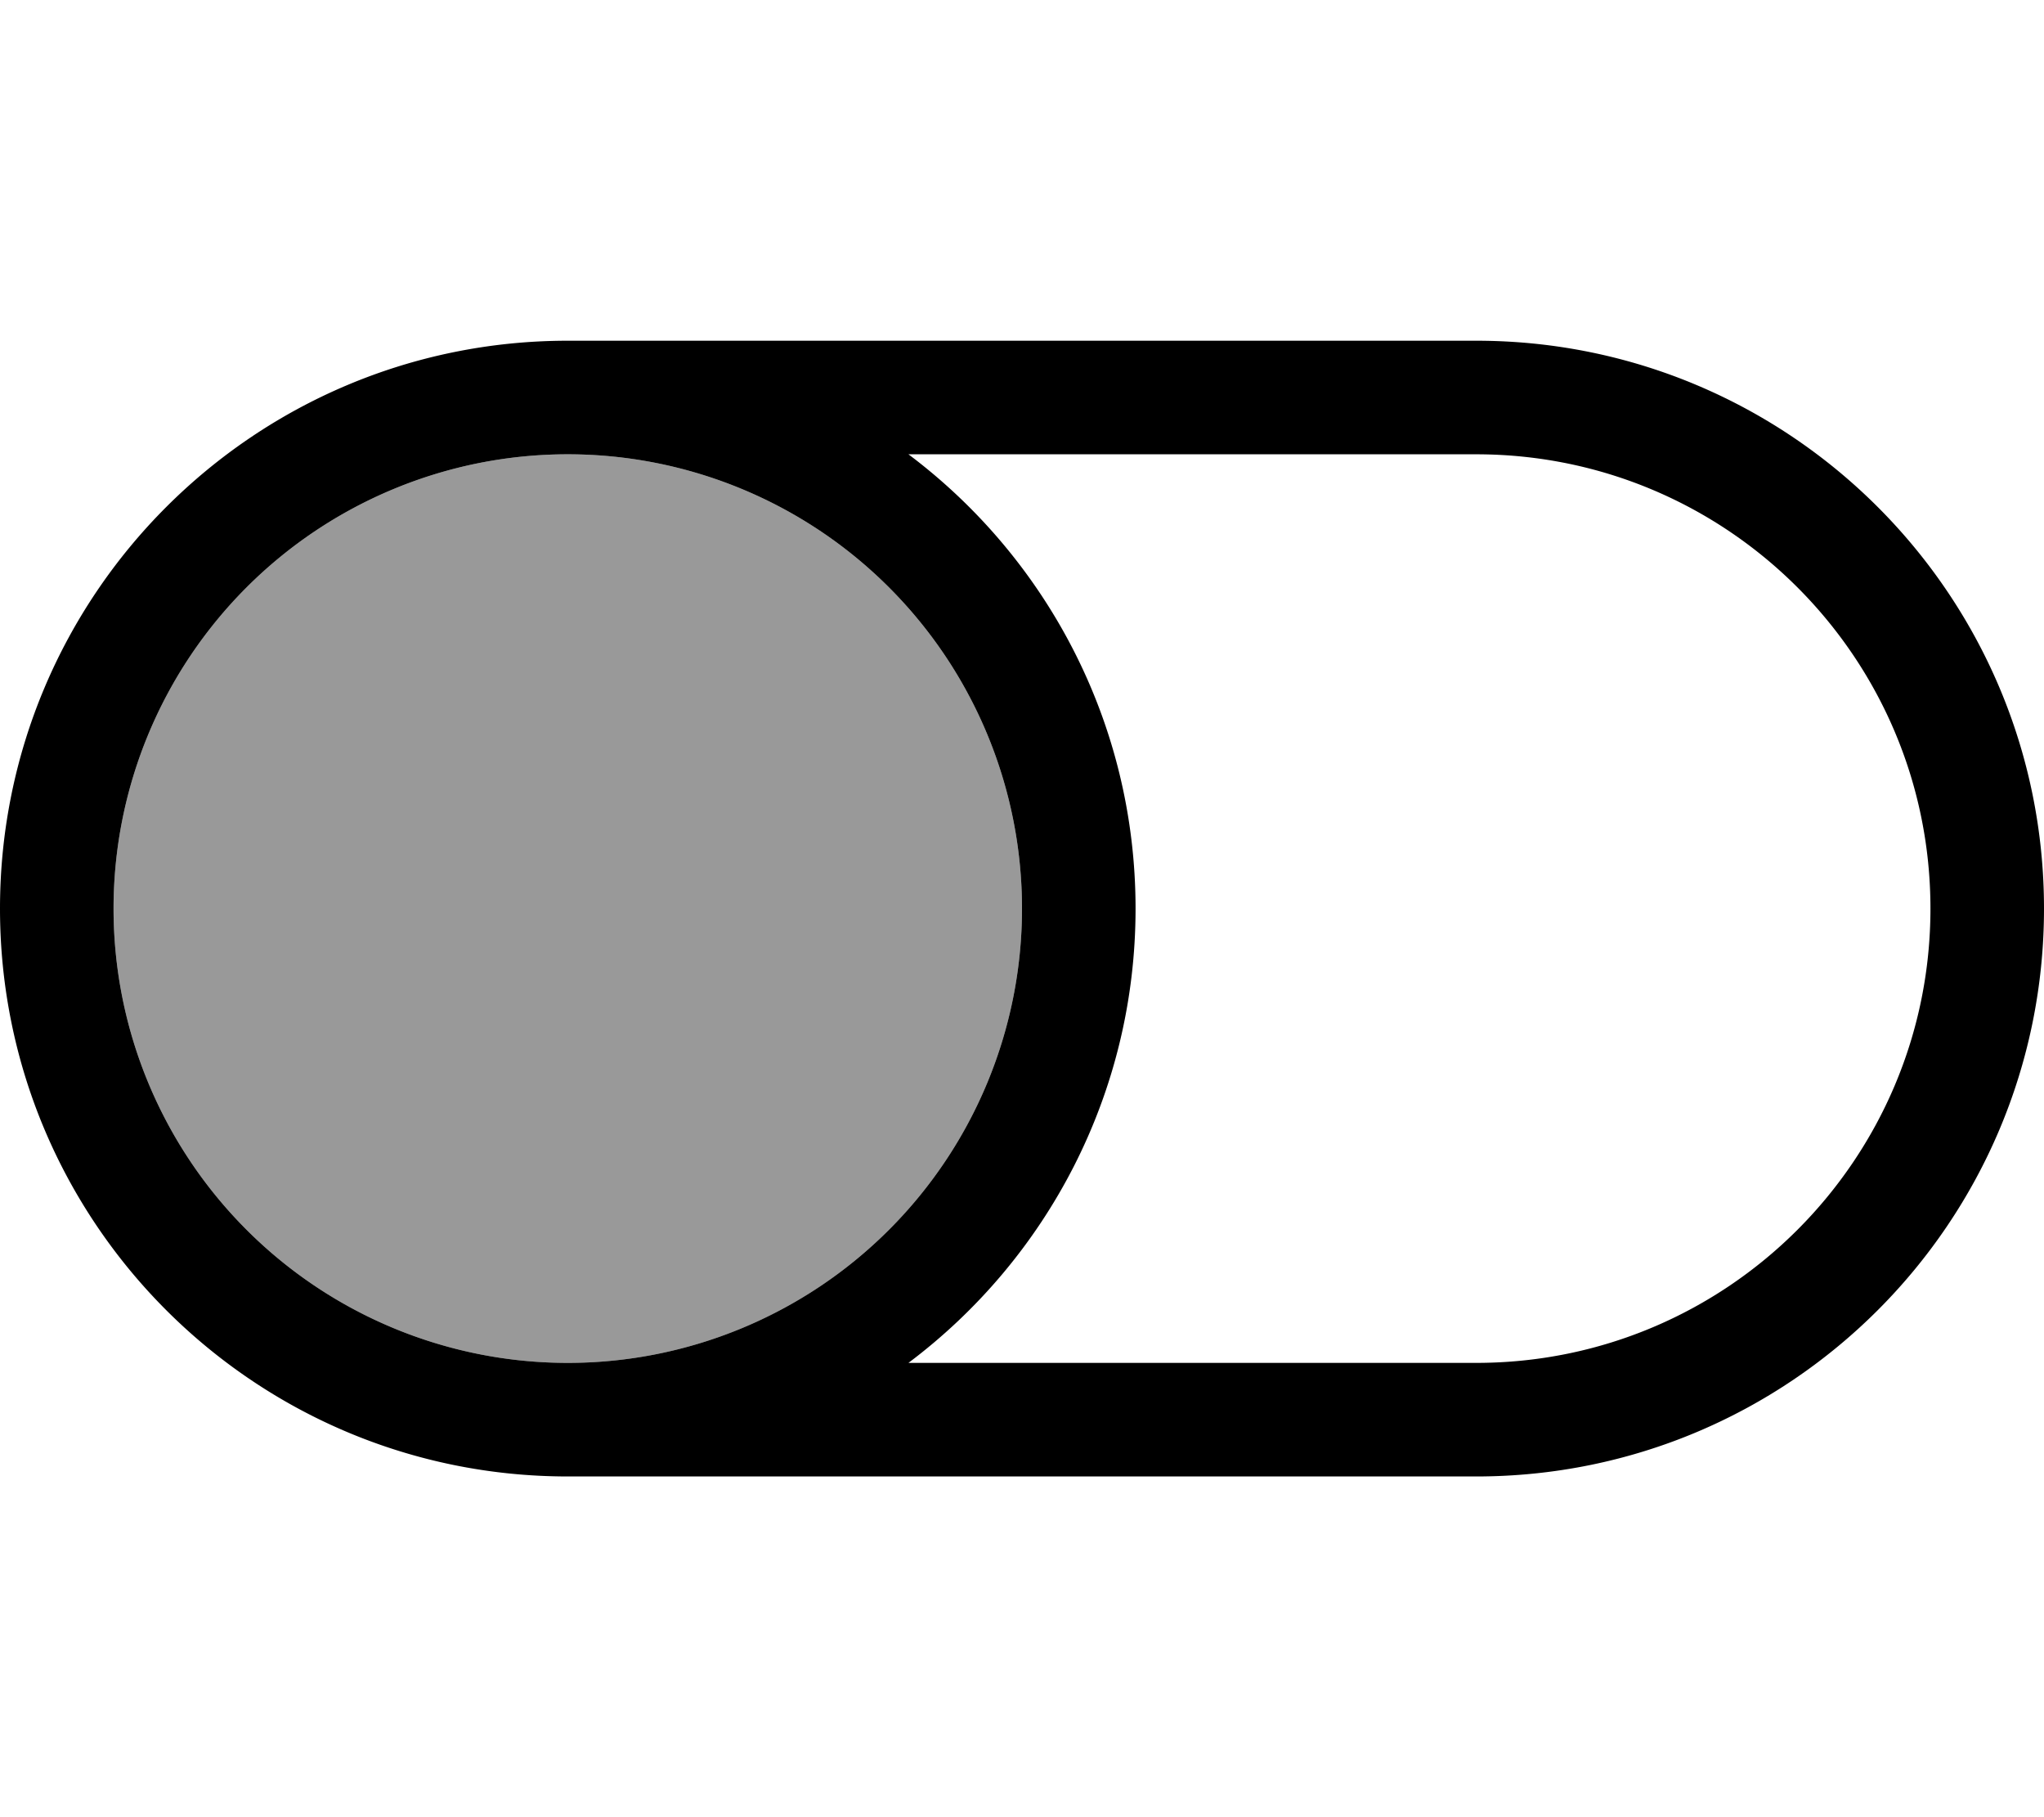
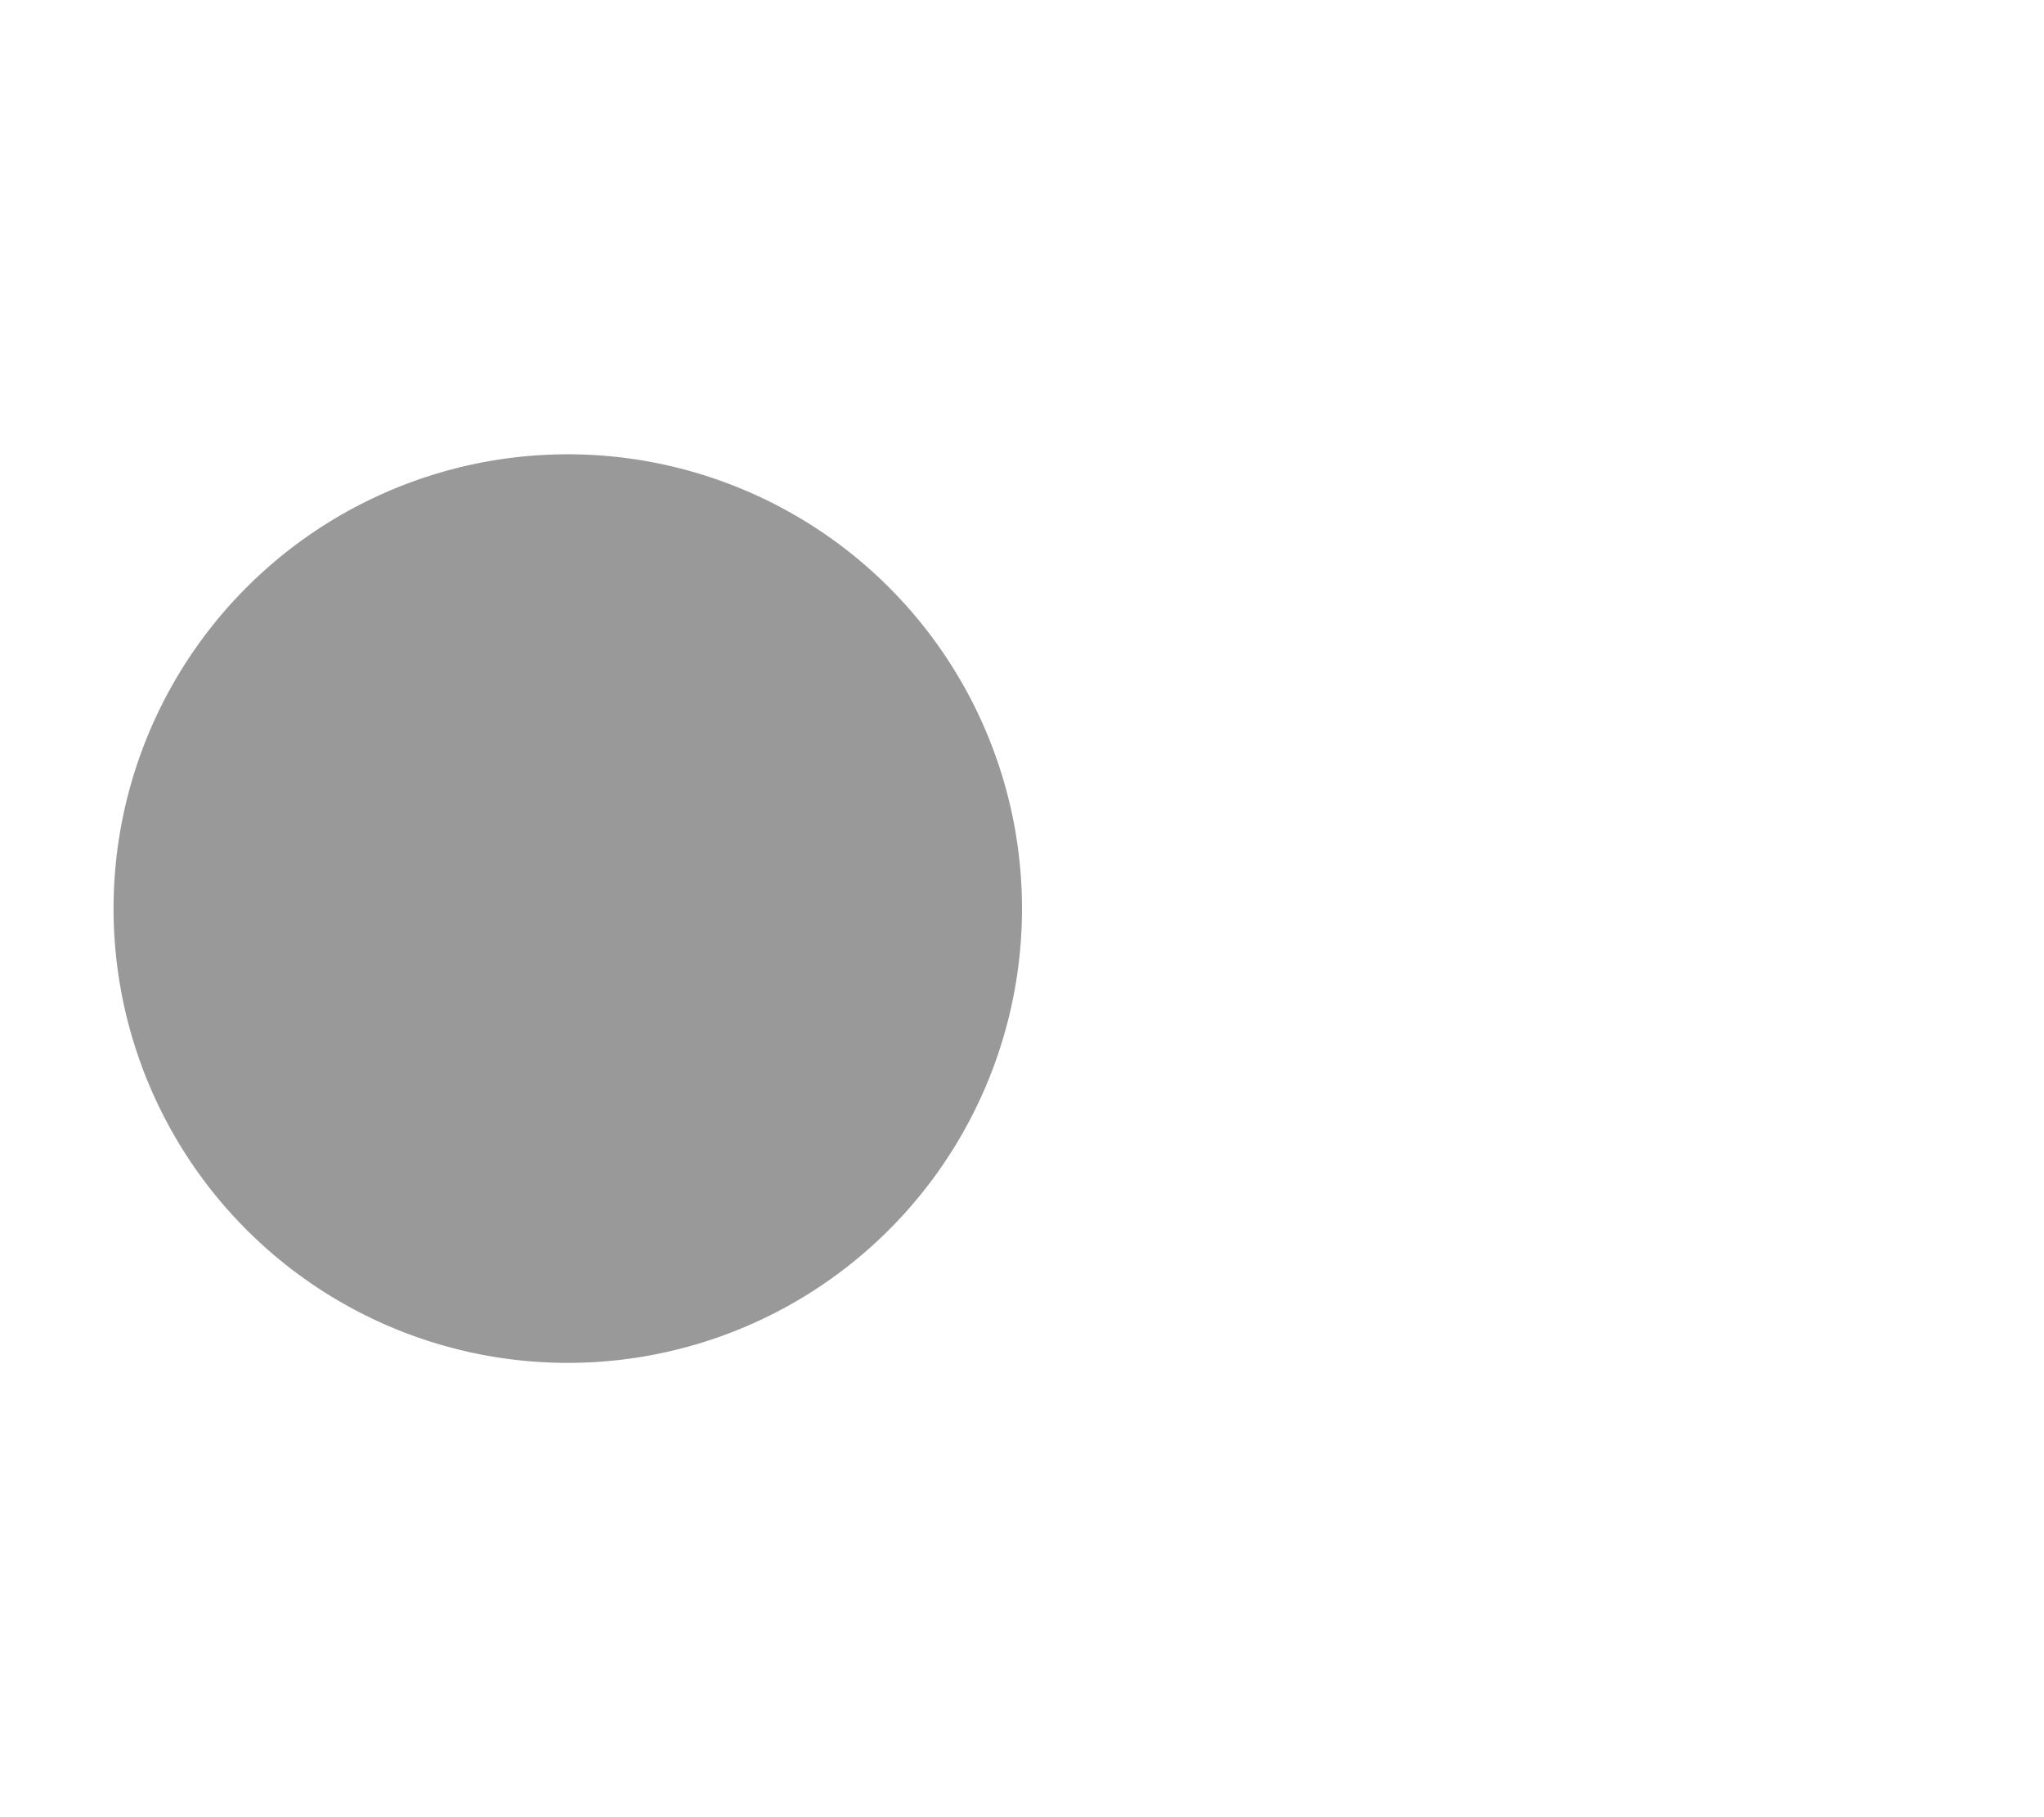
<svg xmlns="http://www.w3.org/2000/svg" viewBox="0 0 576 512">
  <defs>
    <style>.fa-secondary{opacity:.4}</style>
  </defs>
  <path class="fa-secondary" d="M32 256a128 128 0 1 0 256 0A128 128 0 1 0 32 256z" />
-   <path class="fa-primary" d="M160 384a128 128 0 1 1 0-256 128 128 0 1 1 0 256zm0 32l256 0c88.4 0 160-71.6 160-160s-71.6-160-160-160L160 96C71.6 96 0 167.6 0 256s71.6 160 160 160zm96-32c38.9-29.2 64-75.7 64-128s-25.1-98.8-64-128l160 0c70.7 0 128 57.3 128 128s-57.3 128-128 128l-160 0z" />
</svg>